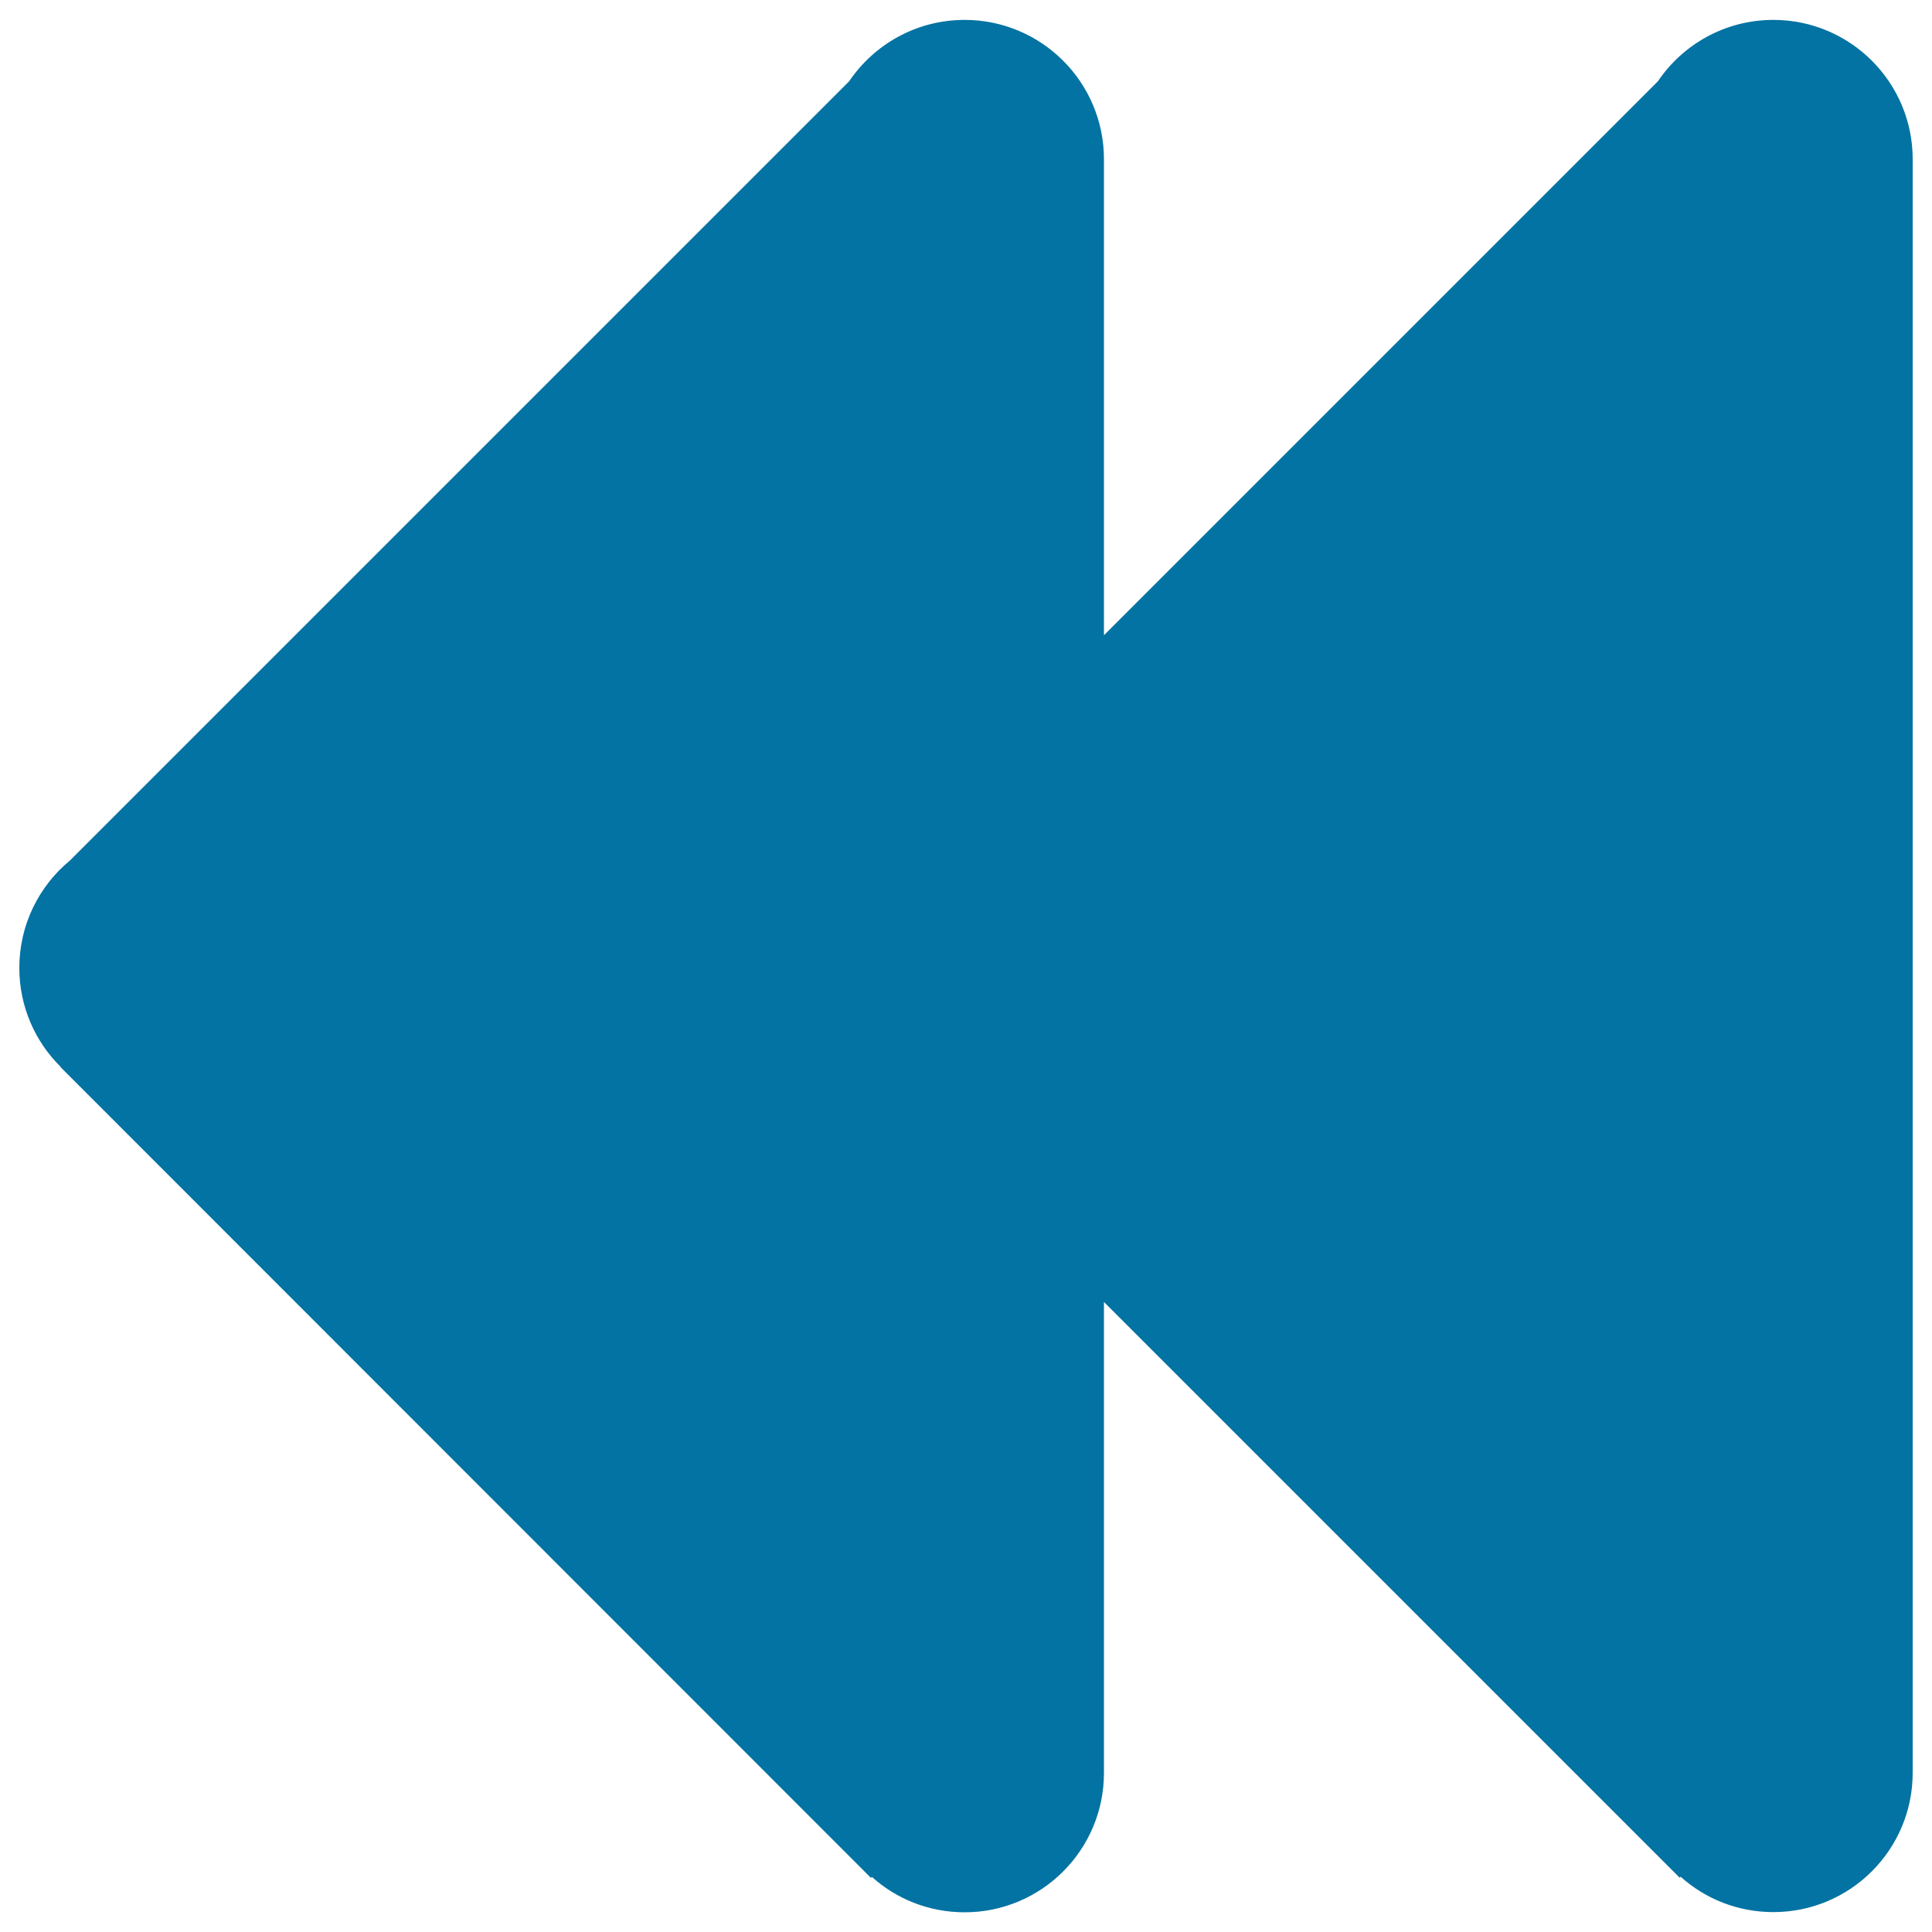
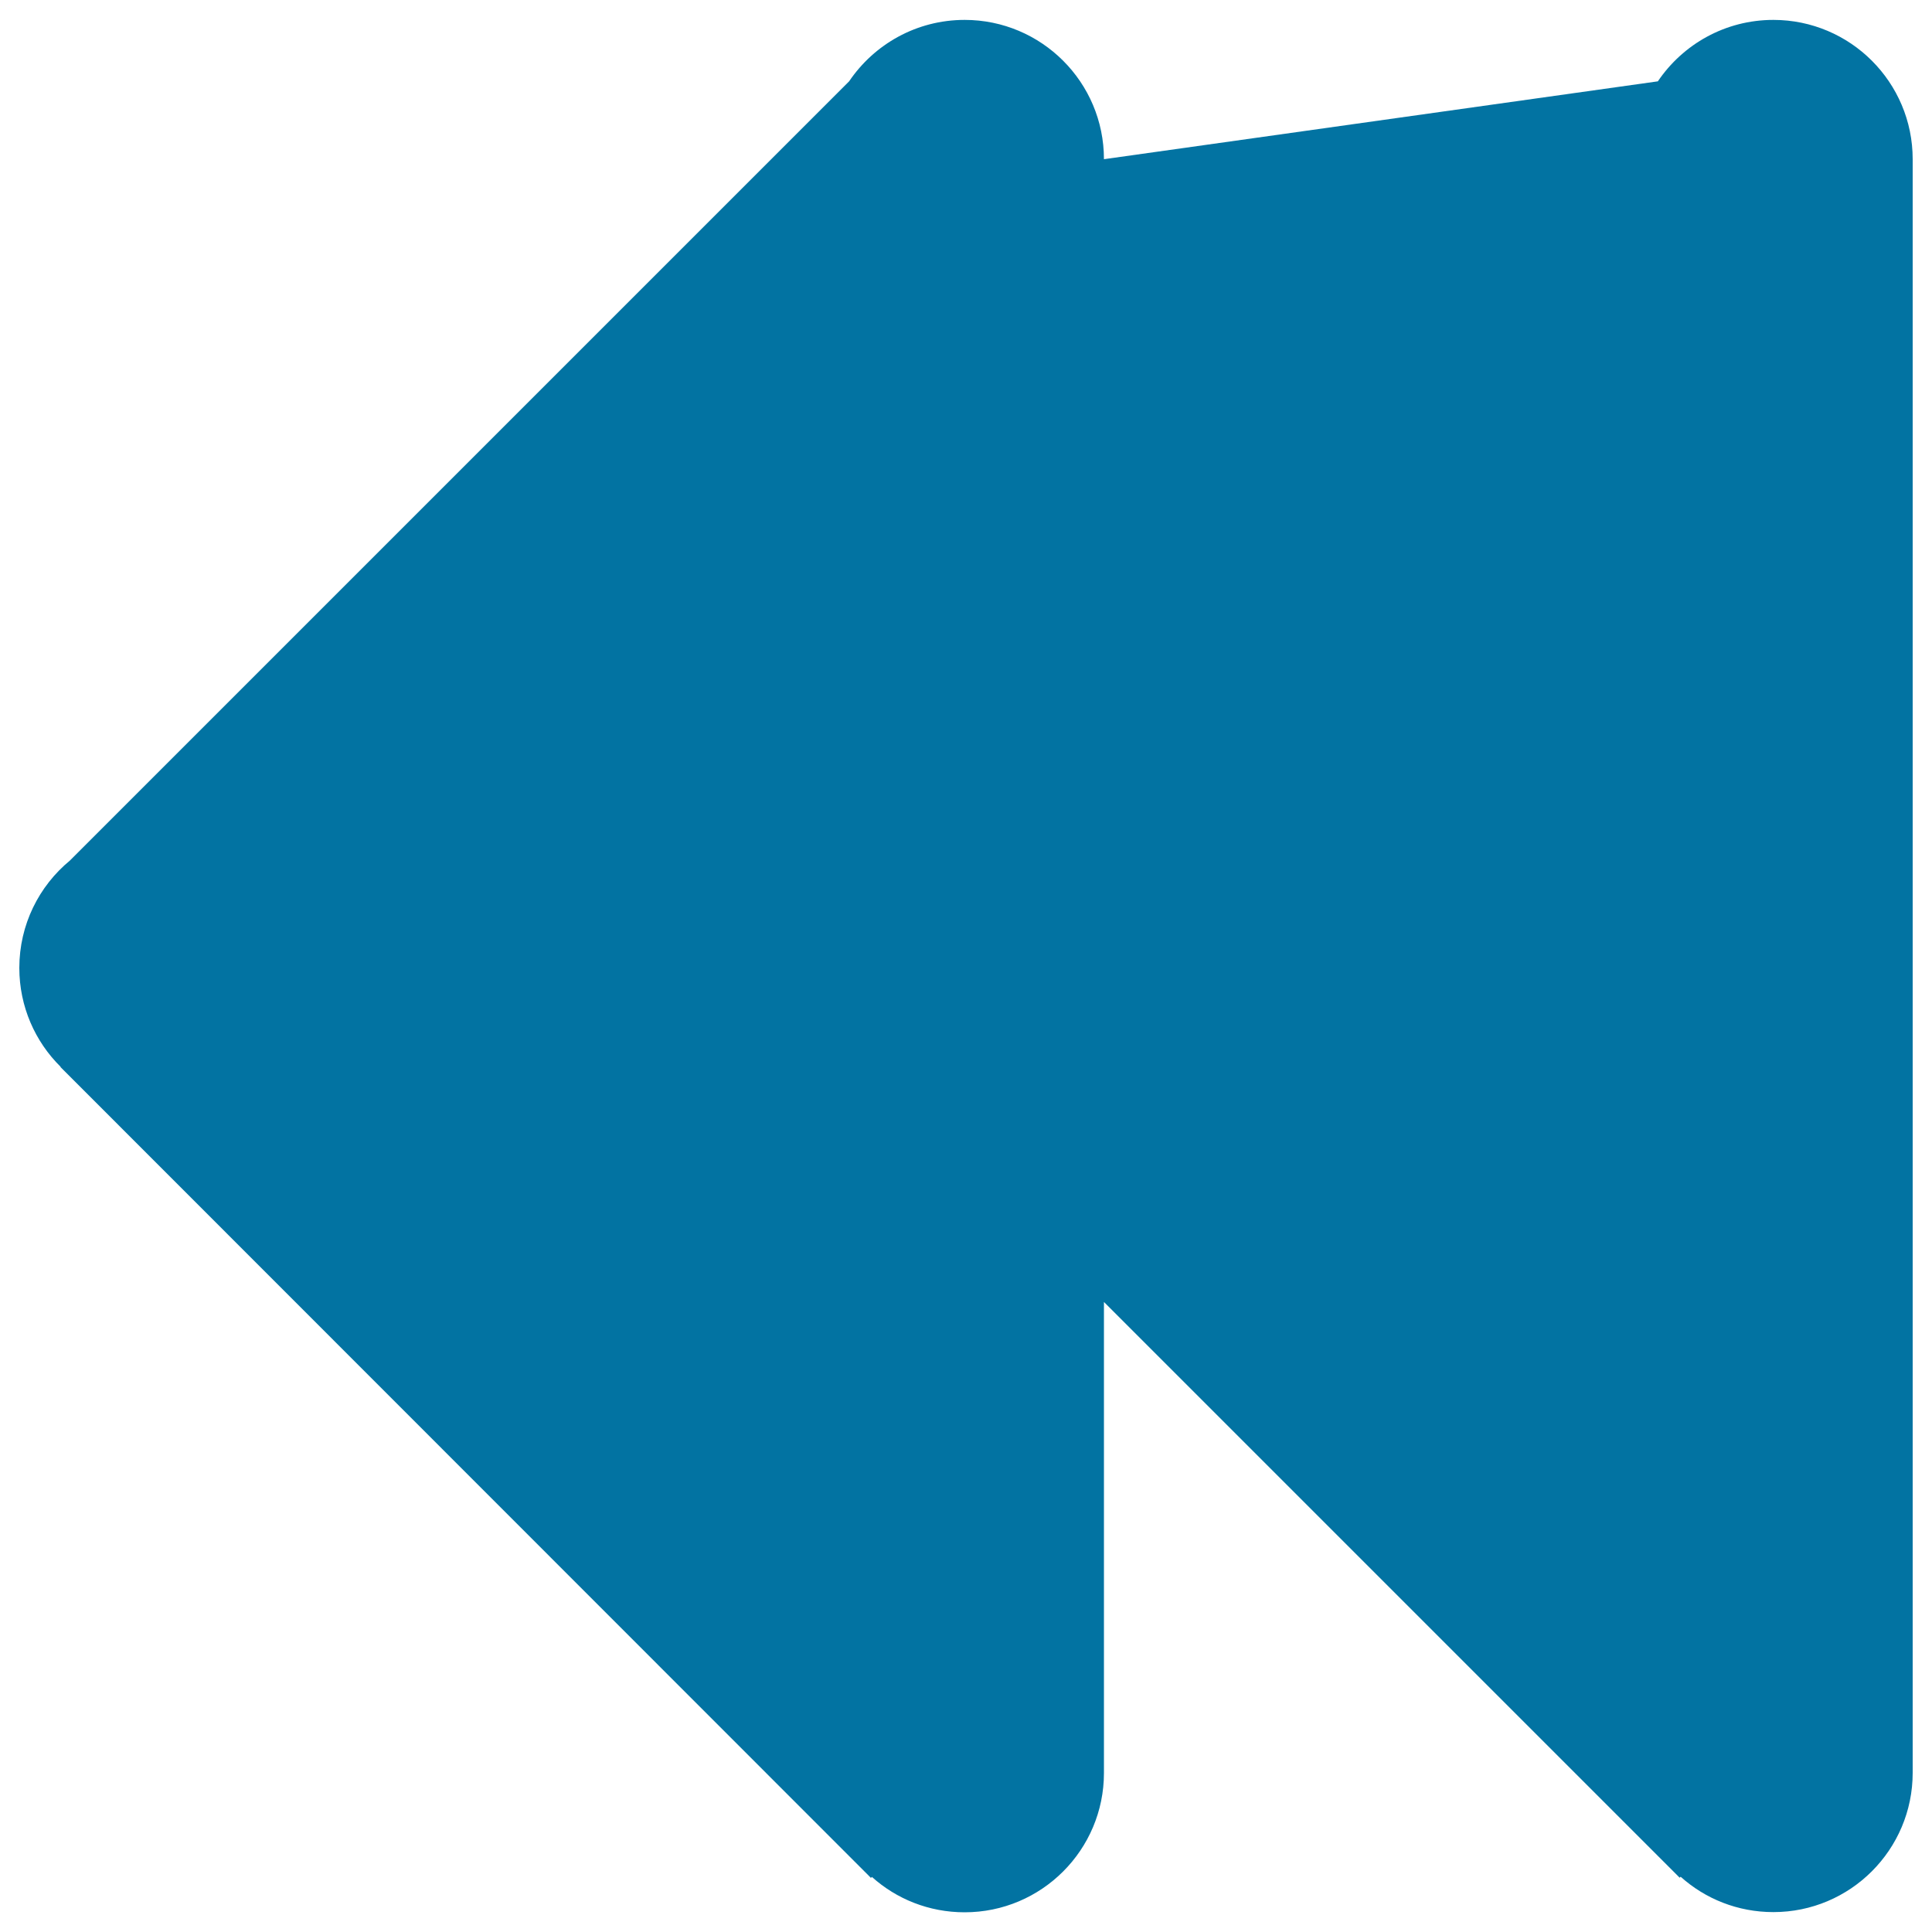
<svg xmlns="http://www.w3.org/2000/svg" viewBox="0 0 1000 1000" style="fill:#0273a2">
  <title>Prev SVG icon</title>
-   <path d="M10,501c0-22.4,10.2-42.4,26.2-55.6L439.5,42.1c13-19.2,34.9-31.8,59.8-31.8c39.8,0,72.1,32.3,72.1,72.1v246.4L858.1,42.1c13-19.2,34.9-31.8,59.8-31.8c39.8,0,72.1,32.3,72.1,72.1v835.2c0,39.8-32.3,72.1-72.1,72.1c-18.5,0-35.3-6.9-48-18.3l-0.5,0.5l-298-298v243.8c0,39.8-32.3,72.1-72.1,72.1c-18.5,0-35.3-6.9-48-18.3l-0.5,0.5L31.3,552.3l0.1-0.1C18.2,539.2,10,521,10,501z" />
+   <path d="M10,501c0-22.4,10.2-42.4,26.2-55.6L439.5,42.1c13-19.2,34.9-31.8,59.8-31.8c39.8,0,72.1,32.3,72.1,72.1L858.1,42.1c13-19.2,34.9-31.8,59.8-31.8c39.8,0,72.1,32.3,72.1,72.1v835.2c0,39.8-32.3,72.1-72.1,72.1c-18.5,0-35.3-6.9-48-18.3l-0.5,0.5l-298-298v243.8c0,39.8-32.3,72.1-72.1,72.1c-18.5,0-35.3-6.9-48-18.3l-0.5,0.5L31.3,552.3l0.1-0.1C18.2,539.2,10,521,10,501z" />
</svg>